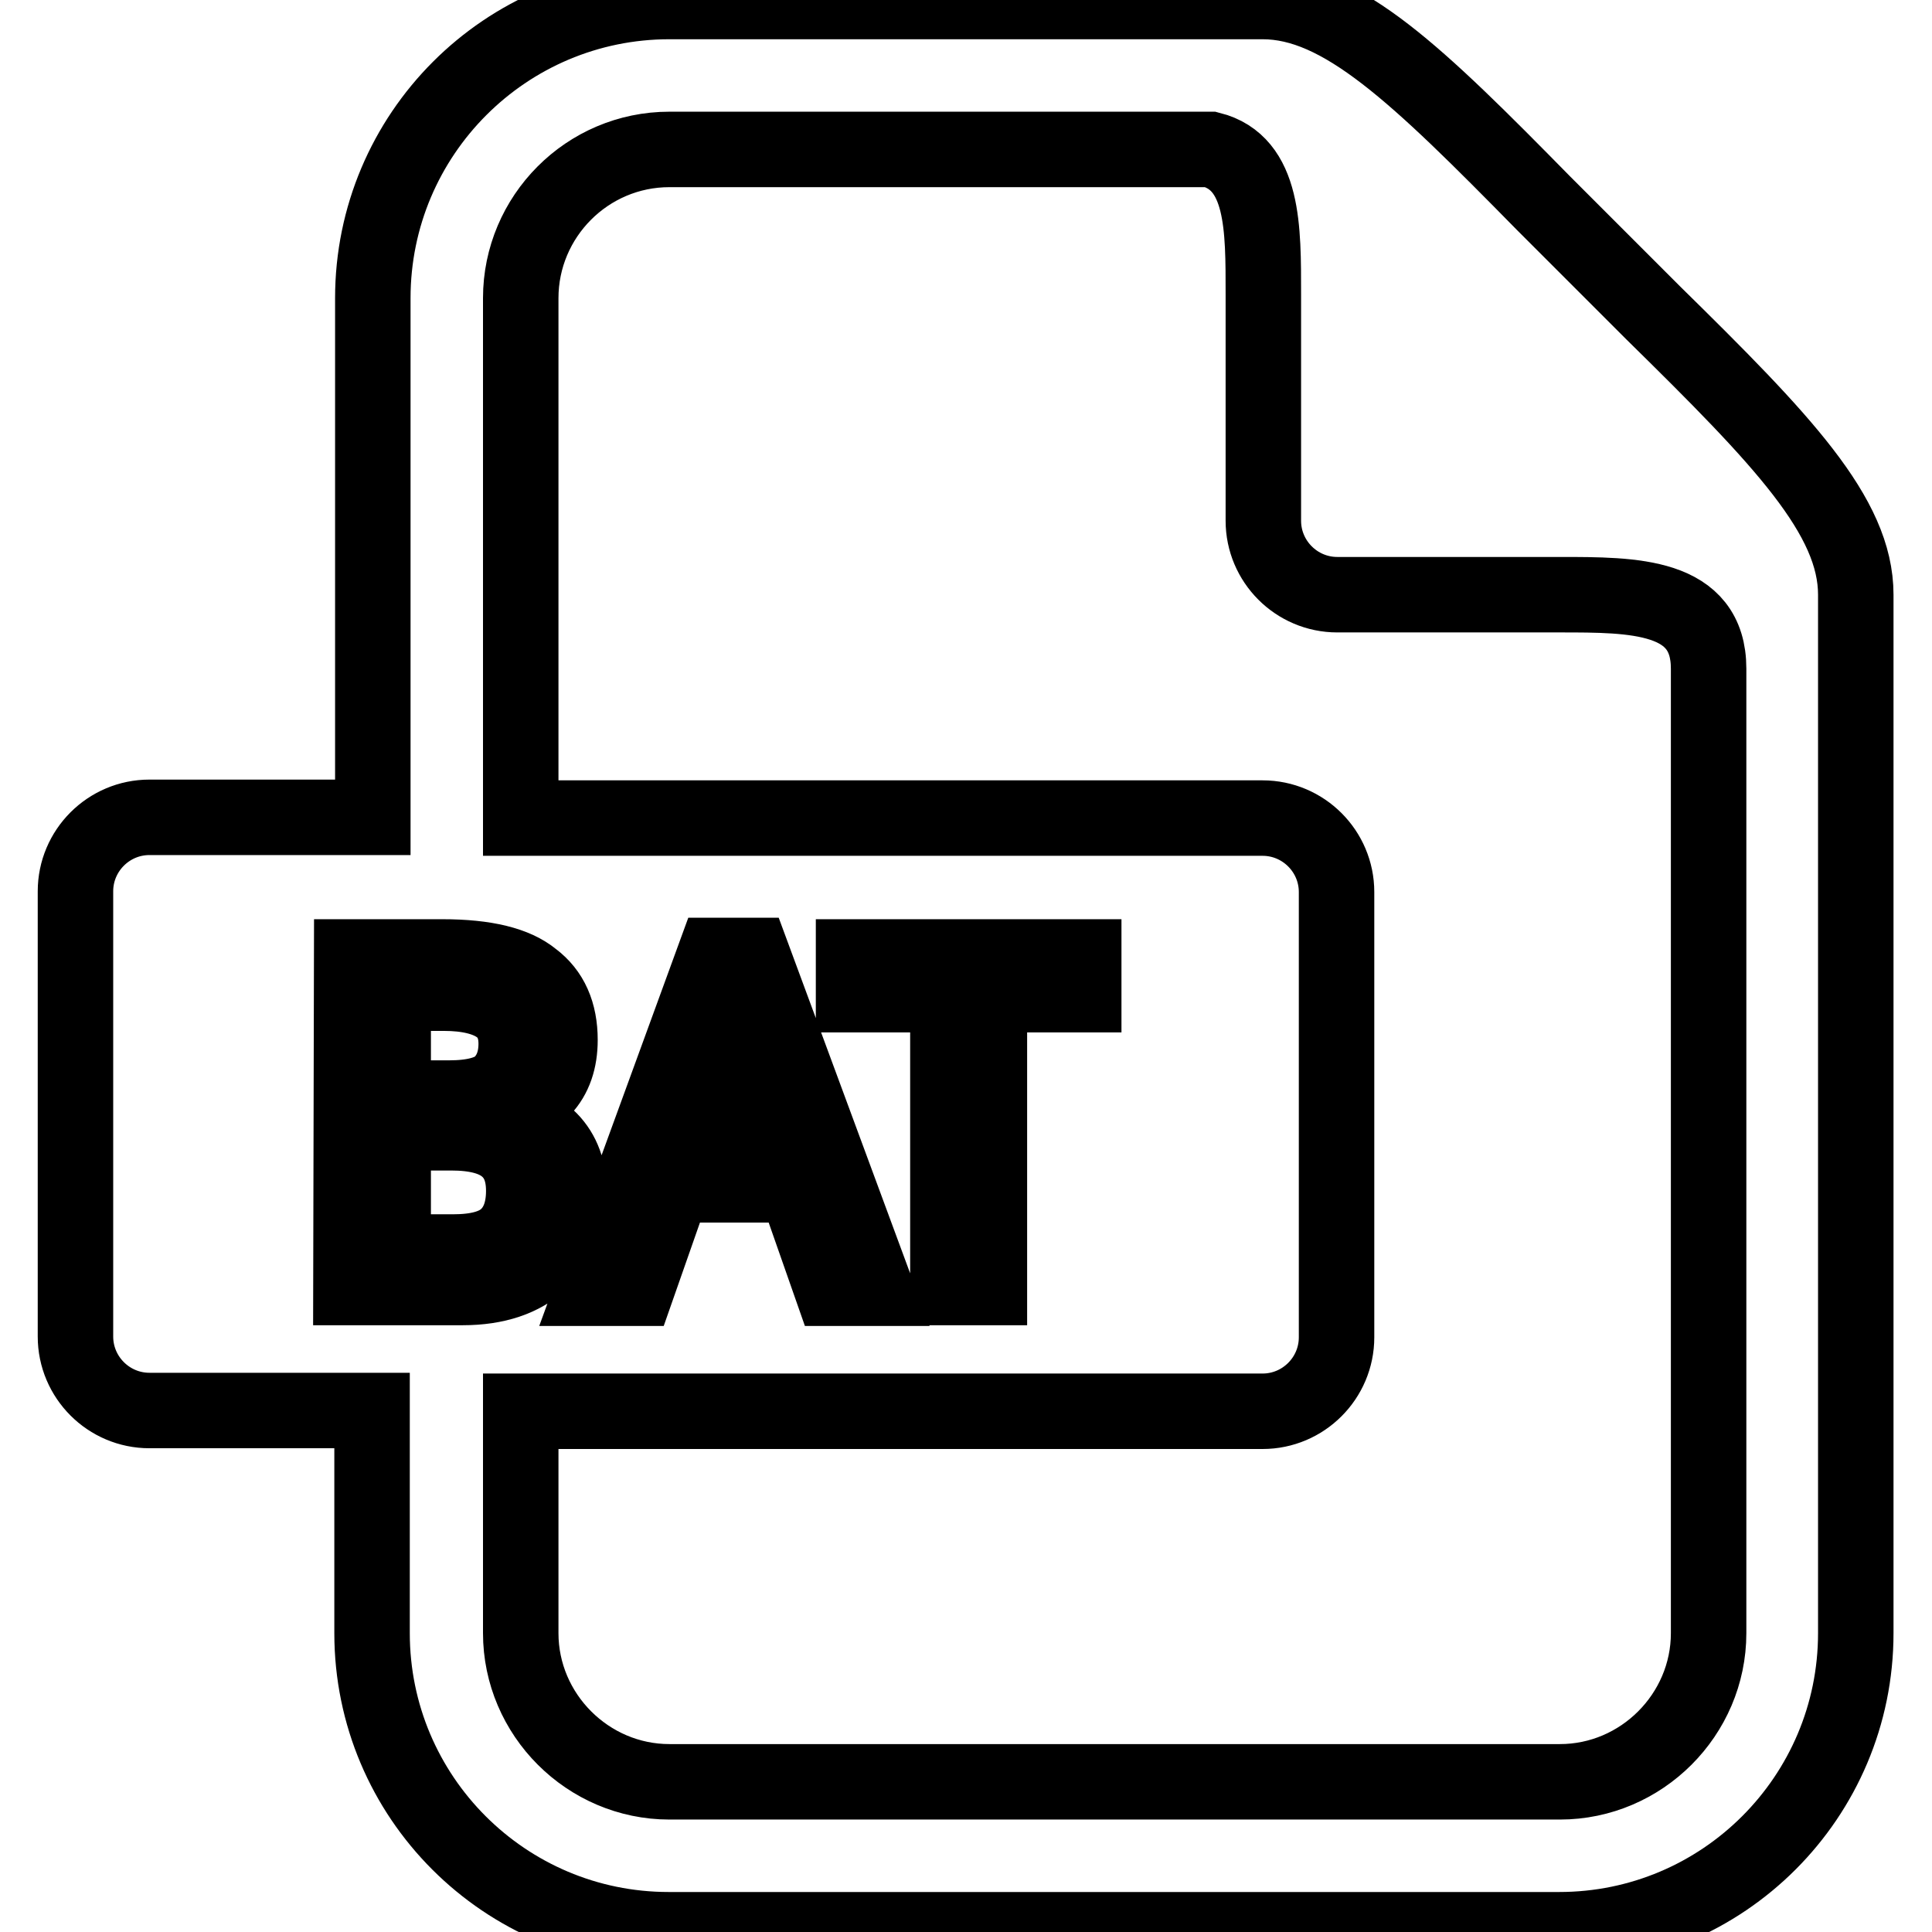
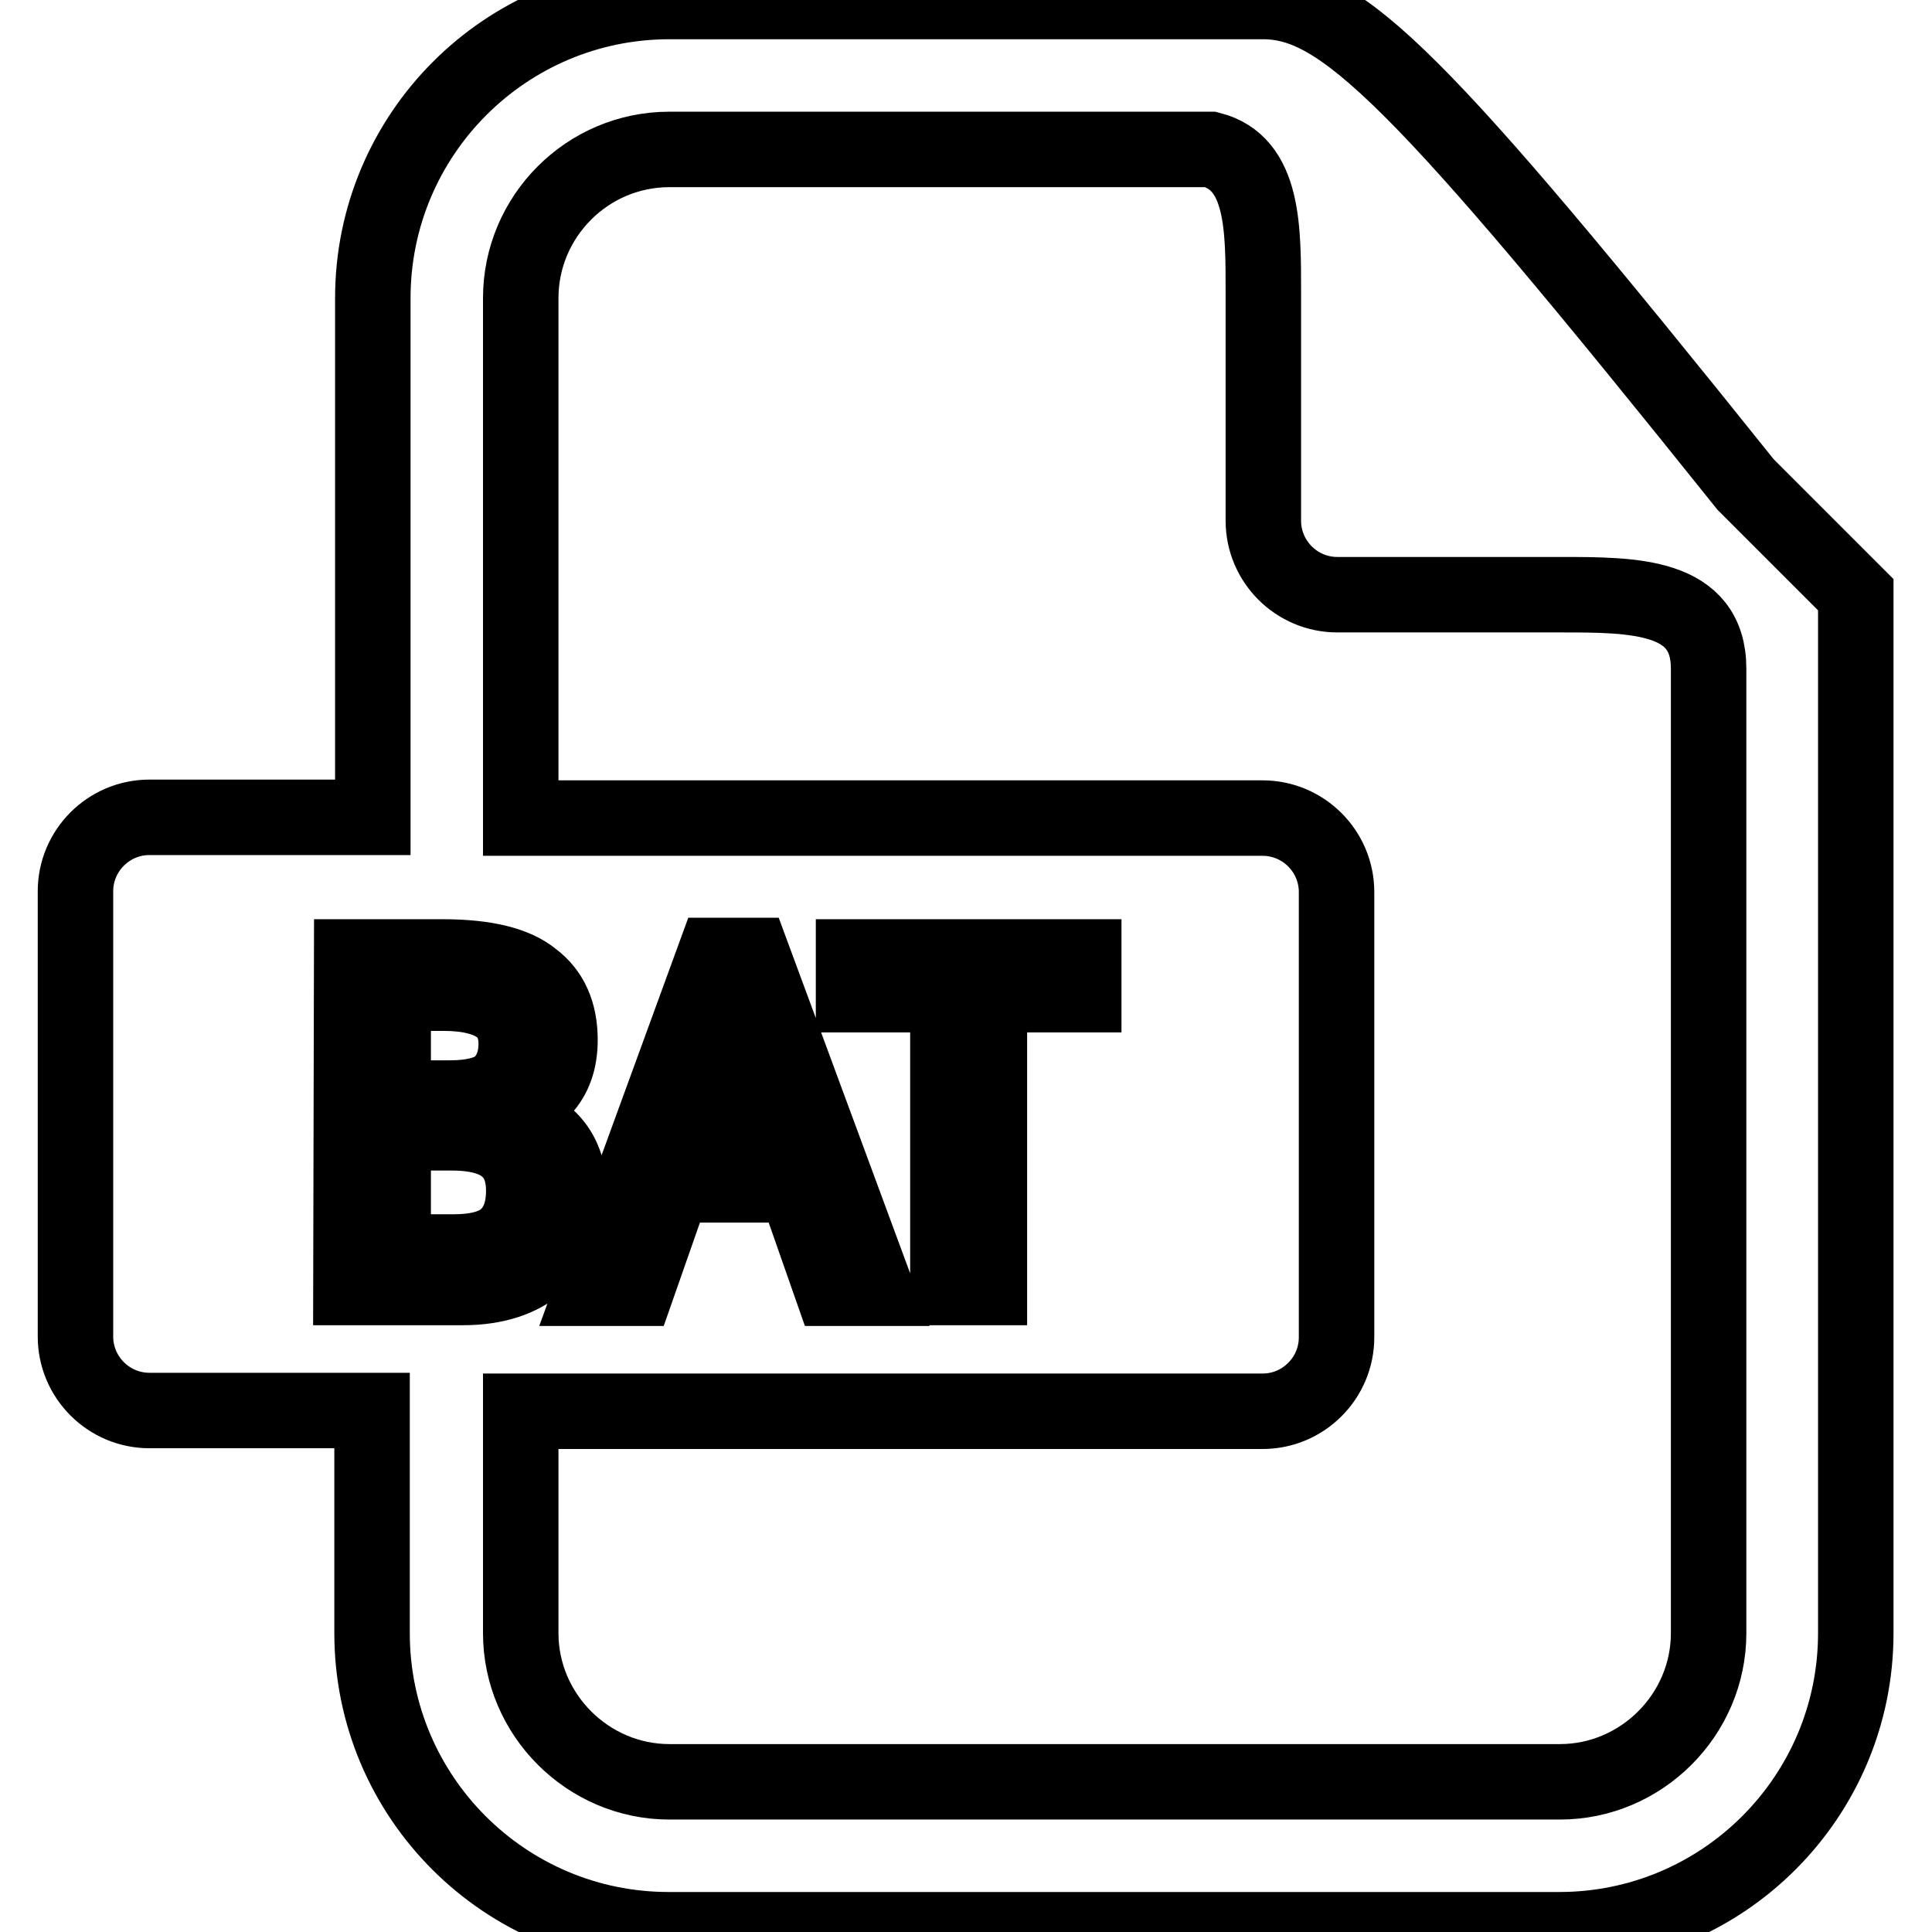
<svg xmlns="http://www.w3.org/2000/svg" version="1.1" x="0px" y="0px" viewBox="0 0 256 256" enable-background="new 0 0 256 256" xml:space="preserve">
  <g>
-     <path stroke-width="10" fill-opacity="0" stroke="#000000" d="M88.7,0.2c-21.7,0-39.3,17.6-39.3,39.3v68.8H19.8c-5.4,0-9.8,4.4-9.8,9.8v59c0,5.4,4.4,9.8,9.8,9.8h29.5 v29.5c0,21.7,17.6,39.3,39.3,39.3h118c21.7,0,39.3-17.6,39.3-39.3V78.8c0-10.4-9.7-20.5-26.8-37.3l-7.3-7.3l-7.3-7.3 C187.8,9.9,177.8,0.2,167.3,0.2H88.7L88.7,0.2z M88.7,19.8h71.7c7.1,1.8,7,10.5,7,19.2v30c0,5.4,4.4,9.8,9.8,9.8h29.5 c9.8,0,19.7,0,19.7,9.8v127.8c0,10.8-8.9,19.7-19.7,19.7h-118c-10.8,0-19.7-8.9-19.7-19.7V187h98.3c5.4,0,9.8-4.4,9.8-9.8v-59 c0-5.4-4.4-9.8-9.8-9.8H69V39.5C69,28.7,77.8,19.8,88.7,19.8z M94.7,126.6h5l16.3,44.1h-5.8l-4.8-13.7H89.2l-4.8,13.7h-5.8 L94.7,126.6z M46.6,126.8h12c5.8,0,9.7,1,12,2.9c2.4,1.8,3.6,4.5,3.6,8.1c0,5.4-3,8.6-8.9,9.6v0.2c6.7,1.1,10.1,4.6,10.1,10.3 c0,3.8-1.3,7-3.8,9.3c-2.4,2.2-5.8,3.4-10.3,3.4H46.5L46.6,126.8L46.6,126.8z M113.2,126.8h30.4v5h-12.5v38.8h-5.5v-38.8h-12.5 V126.8L113.2,126.8z M52.1,131.6v13.9h7.4c3.2,0,5.4-0.6,6.7-1.7c1.4-1.3,2.2-3.1,2.2-5.5c0-2.2-0.8-3.9-2.4-5 c-1.6-1.1-4-1.7-7.2-1.7H52.1L52.1,131.6z M97.4,132.6c-0.5,2.2-1.2,4.6-2.2,6.9l-4.3,12.7h12.9l-4.6-12.7 C98.3,136.8,97.7,134.5,97.4,132.6z M52.1,150.1v15.8H60c3.2,0,5.5-0.6,7-1.9c1.6-1.4,2.4-3.5,2.4-6.2c0-2.6-0.8-4.5-2.4-5.8 c-1.6-1.3-4-1.9-7.2-1.9H52.1z" />
+     <path stroke-width="10" fill-opacity="0" stroke="#000000" d="M88.7,0.2c-21.7,0-39.3,17.6-39.3,39.3v68.8H19.8c-5.4,0-9.8,4.4-9.8,9.8v59c0,5.4,4.4,9.8,9.8,9.8h29.5 v29.5c0,21.7,17.6,39.3,39.3,39.3h118c21.7,0,39.3-17.6,39.3-39.3V78.8l-7.3-7.3l-7.3-7.3 C187.8,9.9,177.8,0.2,167.3,0.2H88.7L88.7,0.2z M88.7,19.8h71.7c7.1,1.8,7,10.5,7,19.2v30c0,5.4,4.4,9.8,9.8,9.8h29.5 c9.8,0,19.7,0,19.7,9.8v127.8c0,10.8-8.9,19.7-19.7,19.7h-118c-10.8,0-19.7-8.9-19.7-19.7V187h98.3c5.4,0,9.8-4.4,9.8-9.8v-59 c0-5.4-4.4-9.8-9.8-9.8H69V39.5C69,28.7,77.8,19.8,88.7,19.8z M94.7,126.6h5l16.3,44.1h-5.8l-4.8-13.7H89.2l-4.8,13.7h-5.8 L94.7,126.6z M46.6,126.8h12c5.8,0,9.7,1,12,2.9c2.4,1.8,3.6,4.5,3.6,8.1c0,5.4-3,8.6-8.9,9.6v0.2c6.7,1.1,10.1,4.6,10.1,10.3 c0,3.8-1.3,7-3.8,9.3c-2.4,2.2-5.8,3.4-10.3,3.4H46.5L46.6,126.8L46.6,126.8z M113.2,126.8h30.4v5h-12.5v38.8h-5.5v-38.8h-12.5 V126.8L113.2,126.8z M52.1,131.6v13.9h7.4c3.2,0,5.4-0.6,6.7-1.7c1.4-1.3,2.2-3.1,2.2-5.5c0-2.2-0.8-3.9-2.4-5 c-1.6-1.1-4-1.7-7.2-1.7H52.1L52.1,131.6z M97.4,132.6c-0.5,2.2-1.2,4.6-2.2,6.9l-4.3,12.7h12.9l-4.6-12.7 C98.3,136.8,97.7,134.5,97.4,132.6z M52.1,150.1v15.8H60c3.2,0,5.5-0.6,7-1.9c1.6-1.4,2.4-3.5,2.4-6.2c0-2.6-0.8-4.5-2.4-5.8 c-1.6-1.3-4-1.9-7.2-1.9H52.1z" />
  </g>
</svg>